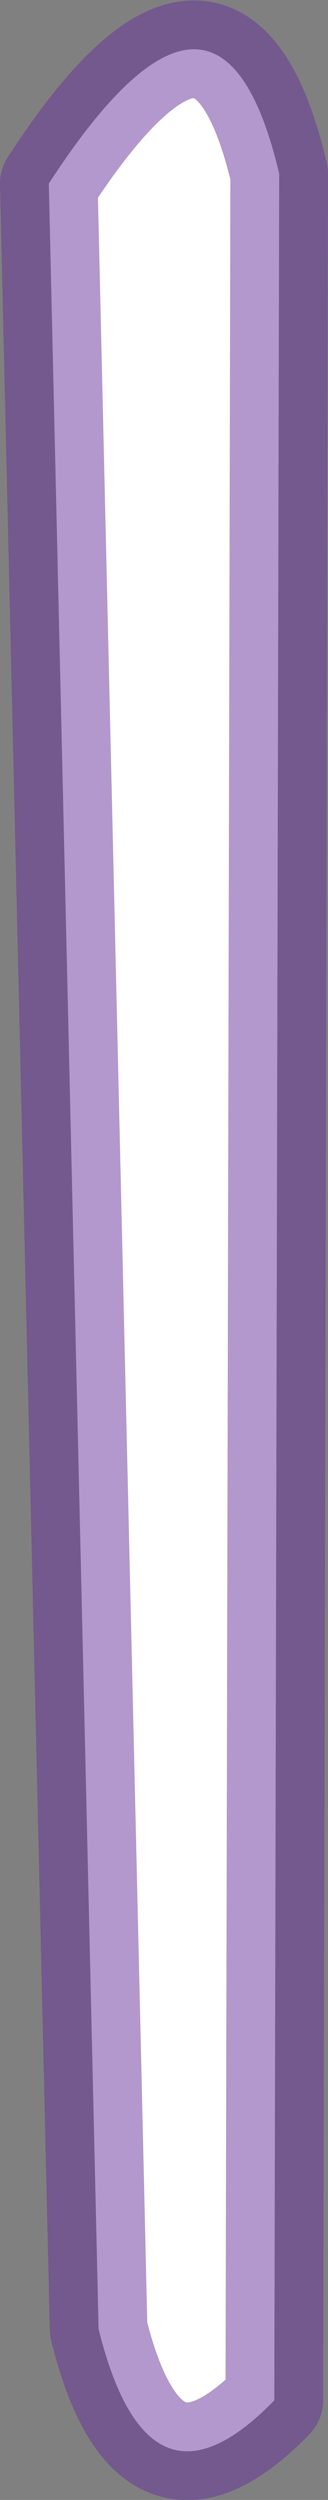
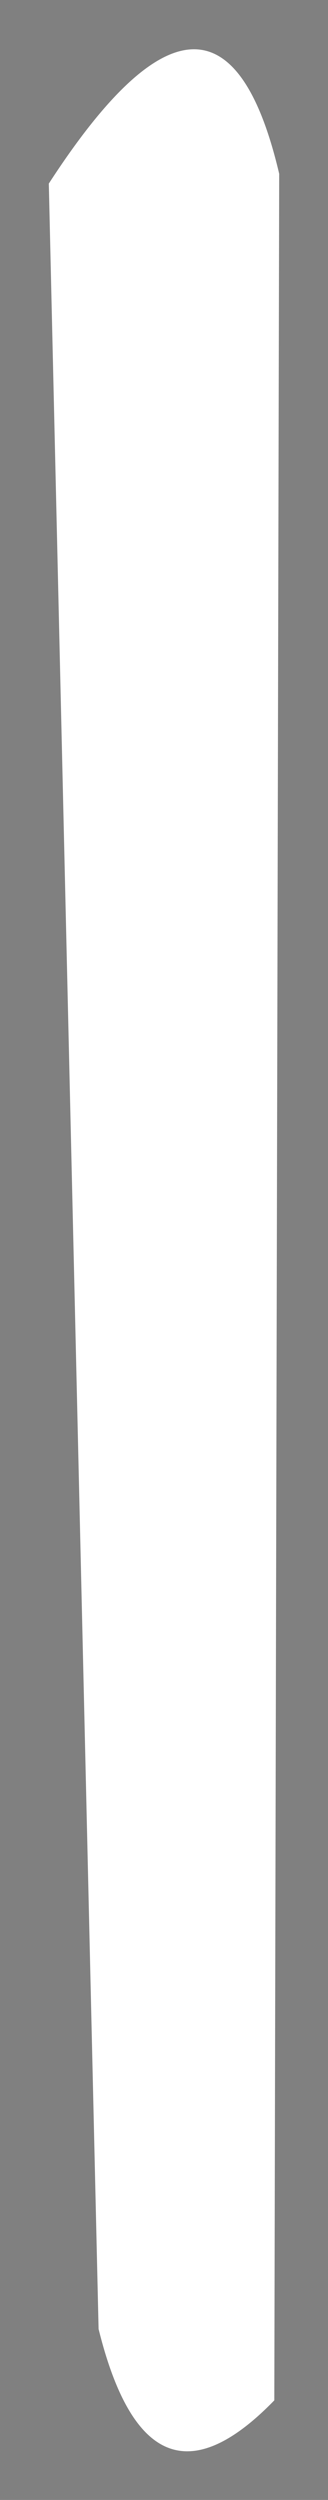
<svg xmlns="http://www.w3.org/2000/svg" height="128.0px" width="16.8px">
  <rect width="100%" height="100%" fill="#808080" stroke="none" />
  <g transform="matrix(1.0, 0.0, 0.0, 1.0, 62.0, -95.3)">
    <path d="M-47.7 104.2 L-47.95 218.2 Q-54.4 224.85 -56.95 214.55 L-59.5 104.7 Q-50.75 91.2 -47.7 104.2" fill="#ffffff" fill-rule="evenodd" stroke="none" />
-     <path d="M-47.7 104.2 L-47.95 218.2 Q-54.4 224.85 -56.95 214.55 L-59.5 104.7 Q-50.75 91.2 -47.7 104.2 Z" fill="none" stroke="#663399" stroke-linecap="round" stroke-linejoin="round" stroke-opacity="0.502" stroke-width="5.0" />
  </g>
</svg>